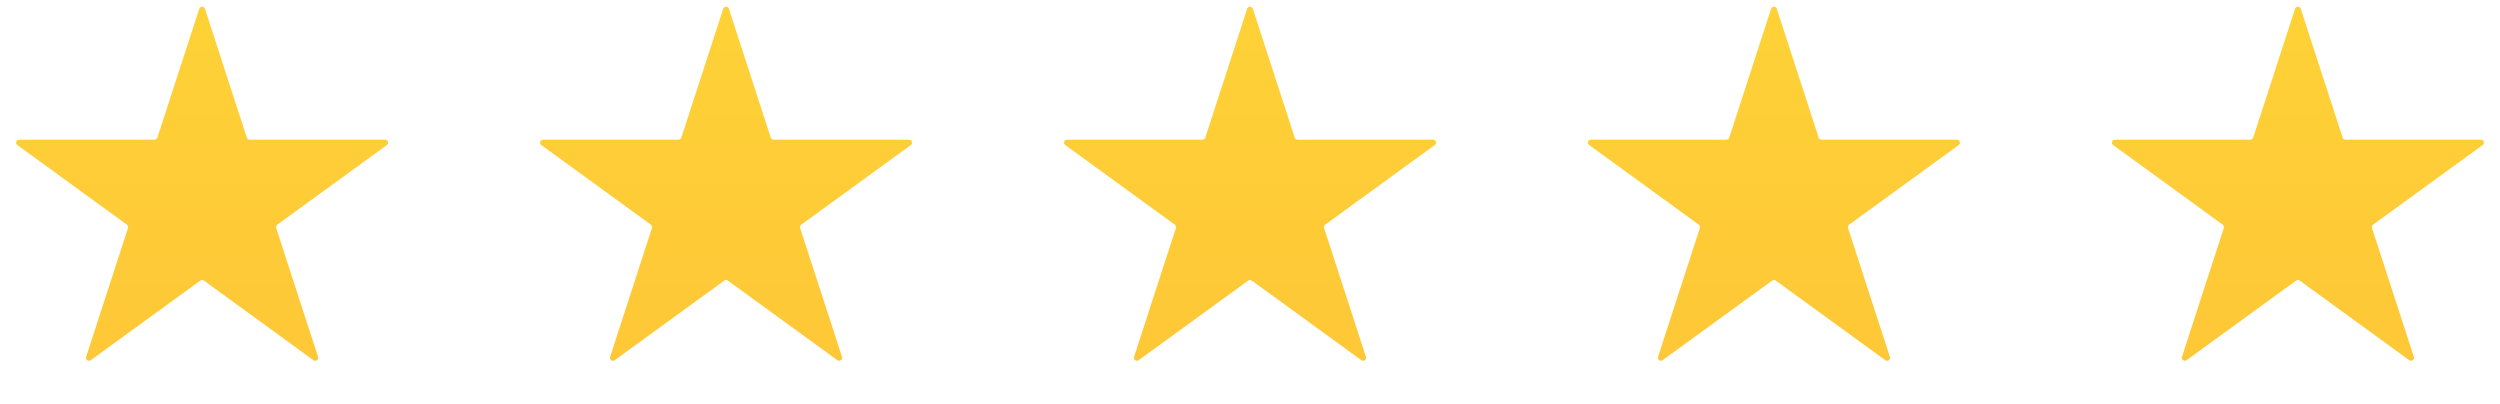
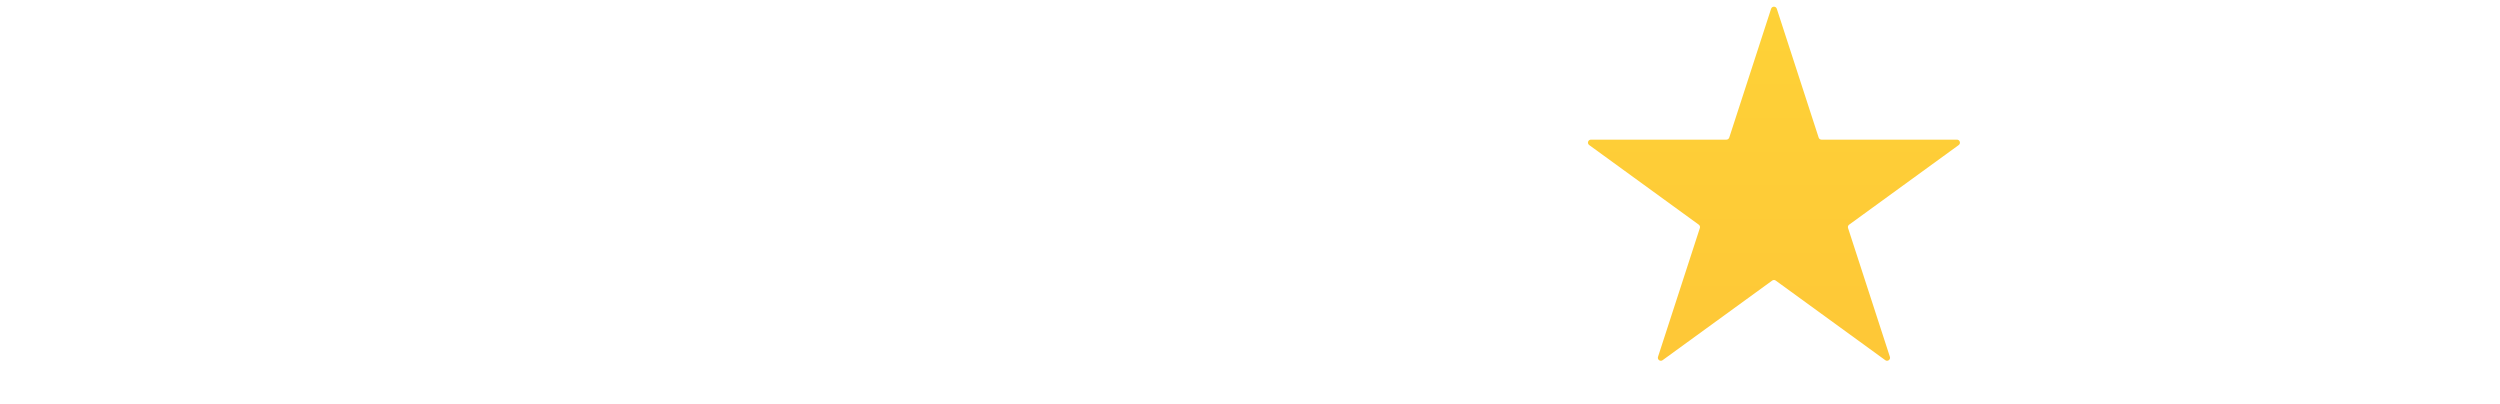
<svg xmlns="http://www.w3.org/2000/svg" width="167" height="27" viewBox="0 0 167 27" fill="none">
-   <path d="M13.31 0.585C13.37 0.401 13.63 0.401 13.69 0.585L16.486 9.19C16.513 9.272 16.59 9.328 16.676 9.328H25.724C25.918 9.328 25.998 9.576 25.841 9.69L18.522 15.008C18.452 15.059 18.422 15.149 18.449 15.232L21.245 23.836C21.305 24.021 21.094 24.174 20.937 24.06L13.618 18.742C13.547 18.691 13.453 18.691 13.382 18.742L6.063 24.06C5.906 24.174 5.695 24.021 5.755 23.836L8.551 15.232C8.578 15.149 8.548 15.059 8.478 15.008L1.159 9.69C1.002 9.576 1.083 9.328 1.276 9.328H10.324C10.41 9.328 10.487 9.272 10.514 9.19L13.31 0.585Z" fill="url(#paint0_linear_1471_5636)" />
-   <path d="M48.31 0.585C48.37 0.401 48.63 0.401 48.69 0.585L51.486 9.19C51.513 9.272 51.59 9.328 51.676 9.328H60.724C60.917 9.328 60.998 9.576 60.841 9.69L53.522 15.008C53.452 15.059 53.422 15.149 53.449 15.232L56.245 23.836C56.305 24.021 56.094 24.174 55.937 24.06L48.618 18.742C48.547 18.691 48.453 18.691 48.382 18.742L41.063 24.06C40.906 24.174 40.695 24.021 40.755 23.836L43.551 15.232C43.578 15.149 43.548 15.059 43.478 15.008L36.159 9.69C36.002 9.576 36.083 9.328 36.276 9.328H45.324C45.41 9.328 45.487 9.272 45.514 9.19L48.31 0.585Z" fill="url(#paint1_linear_1471_5636)" />
-   <path d="M83.31 0.585C83.37 0.401 83.63 0.401 83.69 0.585L86.486 9.19C86.513 9.272 86.59 9.328 86.676 9.328H95.724C95.918 9.328 95.998 9.576 95.841 9.69L88.522 15.008C88.452 15.059 88.422 15.149 88.449 15.232L91.245 23.836C91.305 24.021 91.094 24.174 90.937 24.06L83.618 18.742C83.547 18.691 83.453 18.691 83.382 18.742L76.063 24.06C75.906 24.174 75.695 24.021 75.755 23.836L78.551 15.232C78.578 15.149 78.548 15.059 78.478 15.008L71.159 9.69C71.002 9.576 71.082 9.328 71.276 9.328H80.324C80.41 9.328 80.487 9.272 80.514 9.19L83.31 0.585Z" fill="url(#paint2_linear_1471_5636)" />
  <path d="M118.31 0.585C118.37 0.401 118.63 0.401 118.69 0.585L121.486 9.19C121.513 9.272 121.59 9.328 121.676 9.328H130.724C130.917 9.328 130.998 9.576 130.841 9.69L123.522 15.008C123.452 15.059 123.422 15.149 123.449 15.232L126.245 23.836C126.305 24.021 126.094 24.174 125.937 24.06L118.618 18.742C118.547 18.691 118.453 18.691 118.382 18.742L111.063 24.06C110.906 24.174 110.695 24.021 110.755 23.836L113.551 15.232C113.578 15.149 113.548 15.059 113.478 15.008L106.159 9.69C106.002 9.576 106.083 9.328 106.276 9.328H115.324C115.41 9.328 115.487 9.272 115.514 9.19L118.31 0.585Z" fill="url(#paint3_linear_1471_5636)" />
-   <path d="M153.31 0.585C153.37 0.401 153.63 0.401 153.69 0.585L156.486 9.19C156.513 9.272 156.59 9.328 156.676 9.328H165.724C165.917 9.328 165.998 9.576 165.841 9.69L158.522 15.008C158.452 15.059 158.422 15.149 158.449 15.232L161.245 23.836C161.305 24.021 161.094 24.174 160.937 24.06L153.618 18.742C153.547 18.691 153.453 18.691 153.382 18.742L146.063 24.06C145.906 24.174 145.695 24.021 145.755 23.836L148.551 15.232C148.578 15.149 148.548 15.059 148.478 15.008L141.159 9.69C141.002 9.576 141.083 9.328 141.276 9.328H150.324C150.41 9.328 150.487 9.272 150.514 9.19L153.31 0.585Z" fill="url(#paint4_linear_1471_5636)" />
  <defs>
    <linearGradient id="paint0_linear_1471_5636" x1="13.5" y1="0" x2="13.5" y2="27" gradientUnits="userSpaceOnUse">
      <stop stop-color="#FED237" />
      <stop offset="1" stop-color="#FEC637" />
    </linearGradient>
    <linearGradient id="paint1_linear_1471_5636" x1="48.5" y1="0" x2="48.5" y2="27" gradientUnits="userSpaceOnUse">
      <stop stop-color="#FED237" />
      <stop offset="1" stop-color="#FEC637" />
    </linearGradient>
    <linearGradient id="paint2_linear_1471_5636" x1="83.5" y1="0" x2="83.5" y2="27" gradientUnits="userSpaceOnUse">
      <stop stop-color="#FED237" />
      <stop offset="1" stop-color="#FEC637" />
    </linearGradient>
    <linearGradient id="paint3_linear_1471_5636" x1="118.5" y1="0" x2="118.5" y2="27" gradientUnits="userSpaceOnUse">
      <stop stop-color="#FED237" />
      <stop offset="1" stop-color="#FEC637" />
    </linearGradient>
    <linearGradient id="paint4_linear_1471_5636" x1="153.5" y1="0" x2="153.5" y2="27" gradientUnits="userSpaceOnUse">
      <stop stop-color="#FED237" />
      <stop offset="1" stop-color="#FEC637" />
    </linearGradient>
  </defs>
</svg>